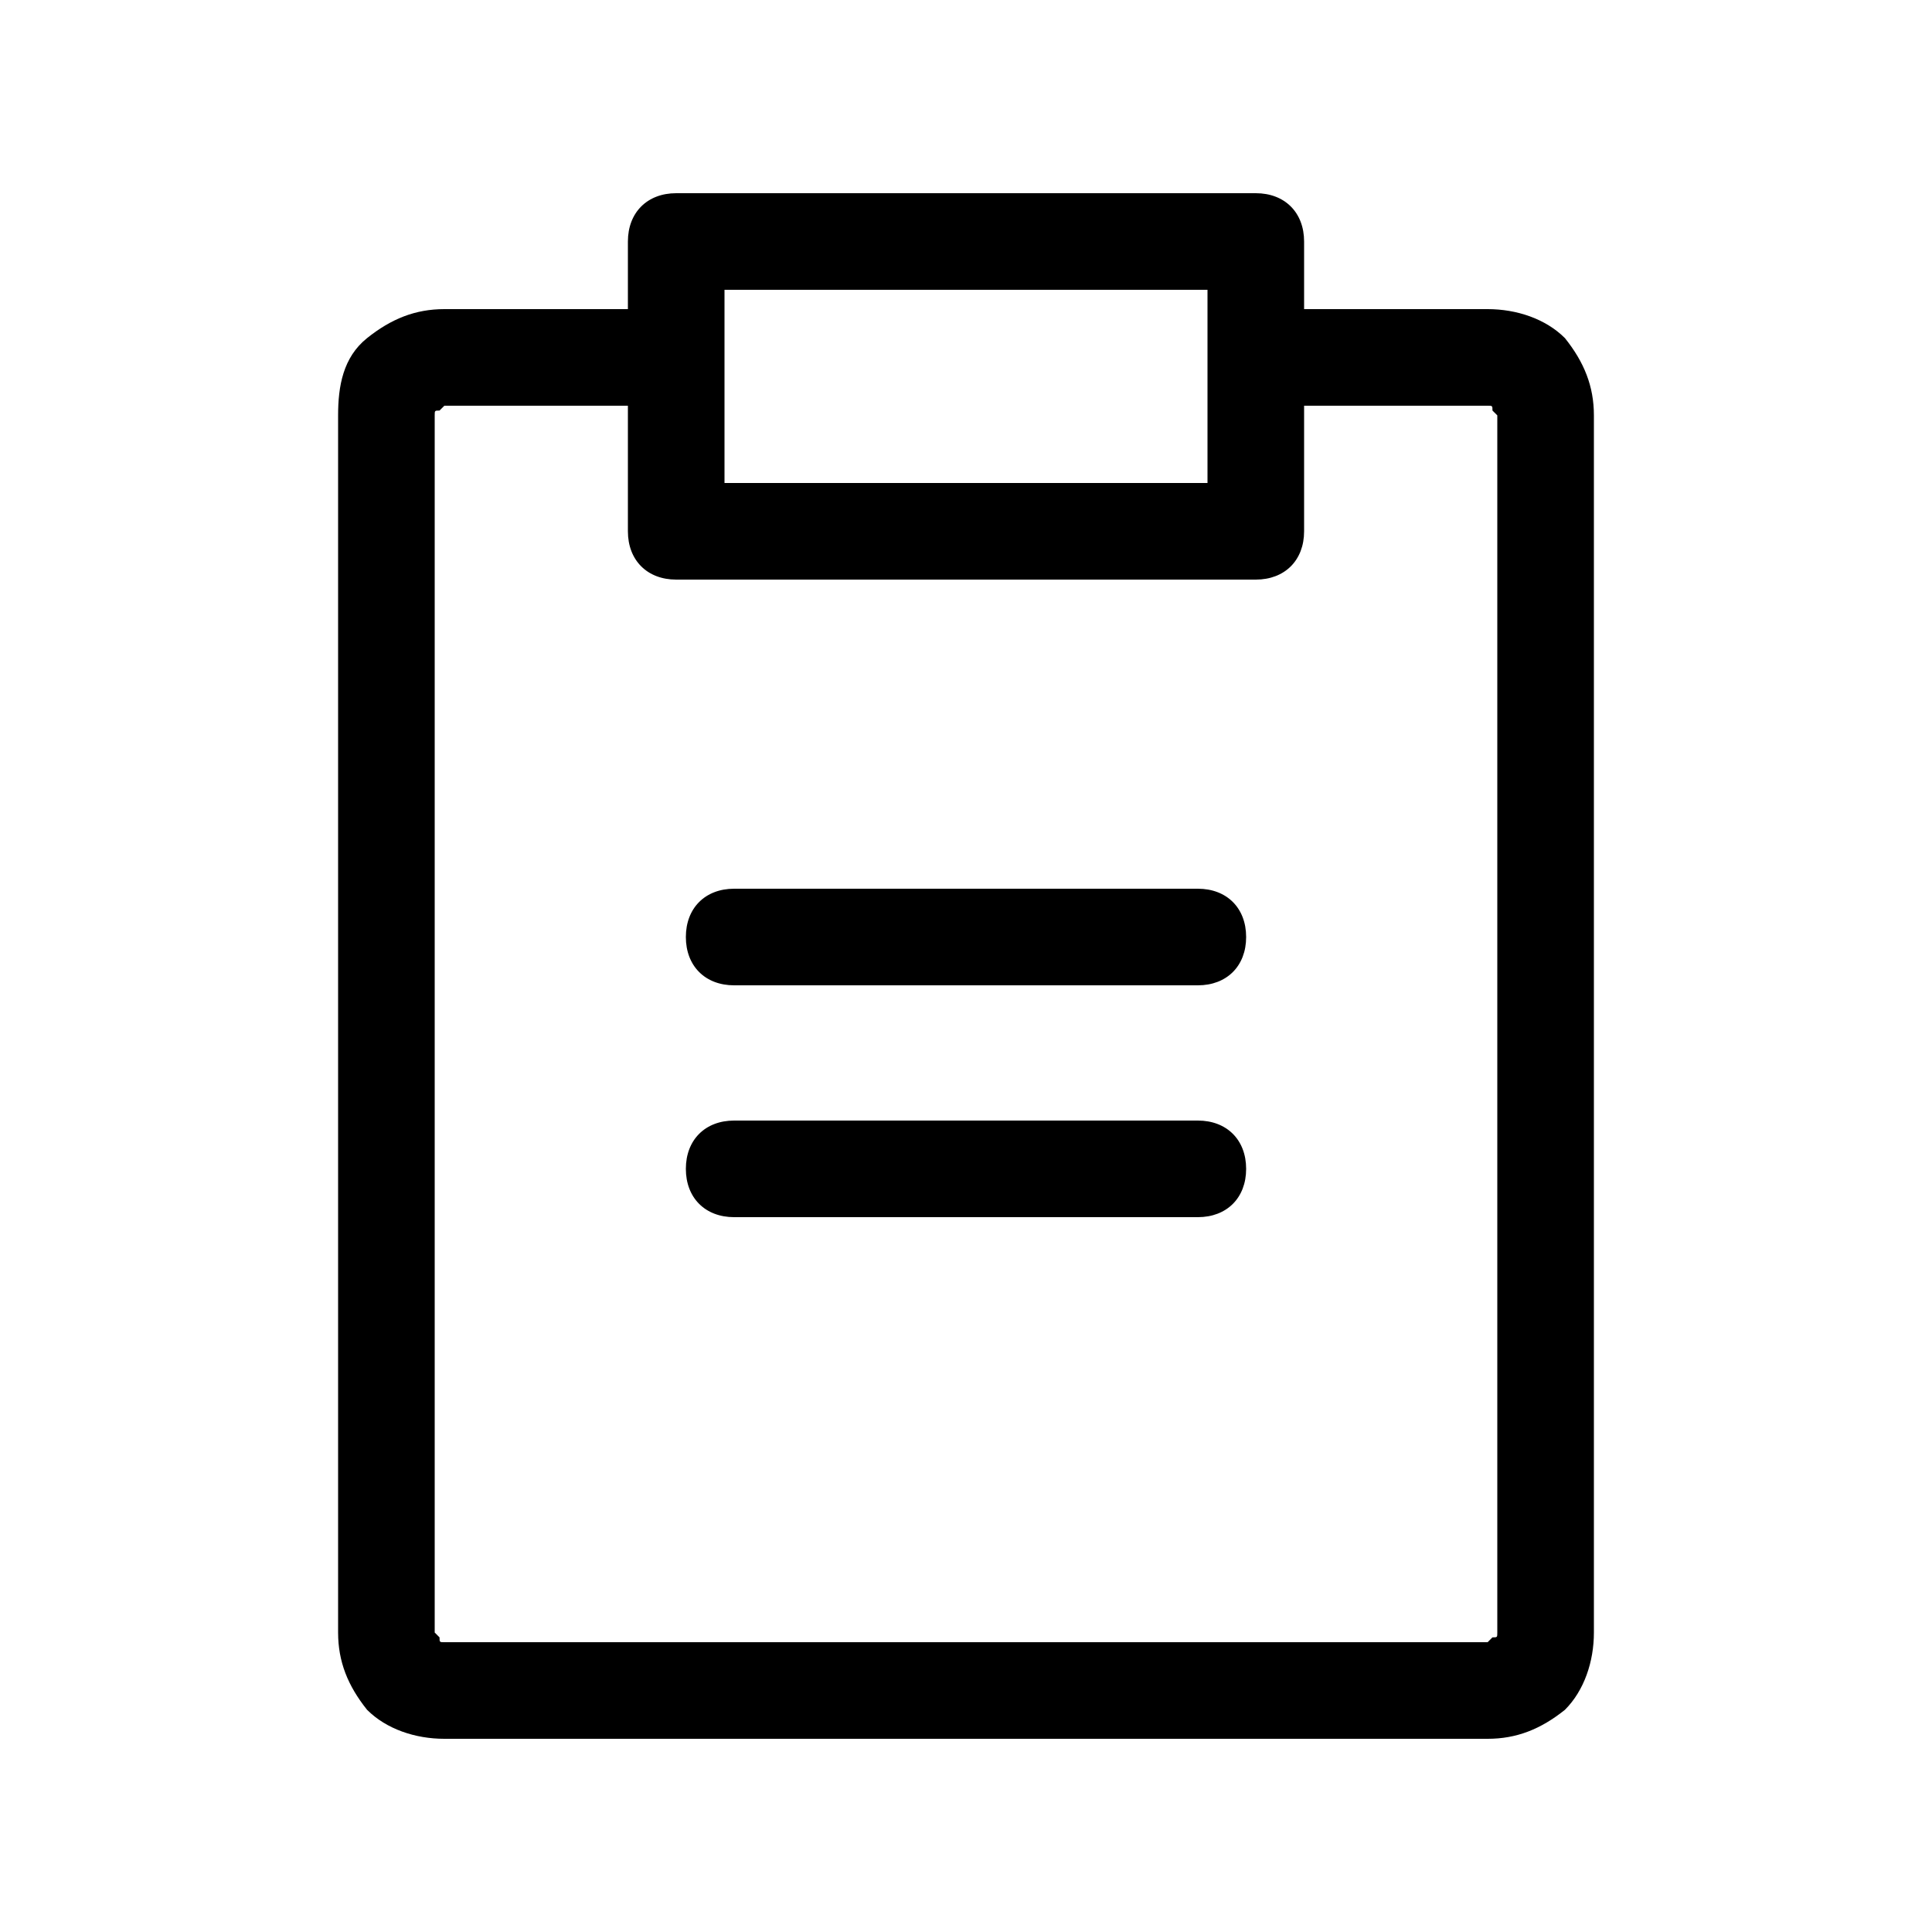
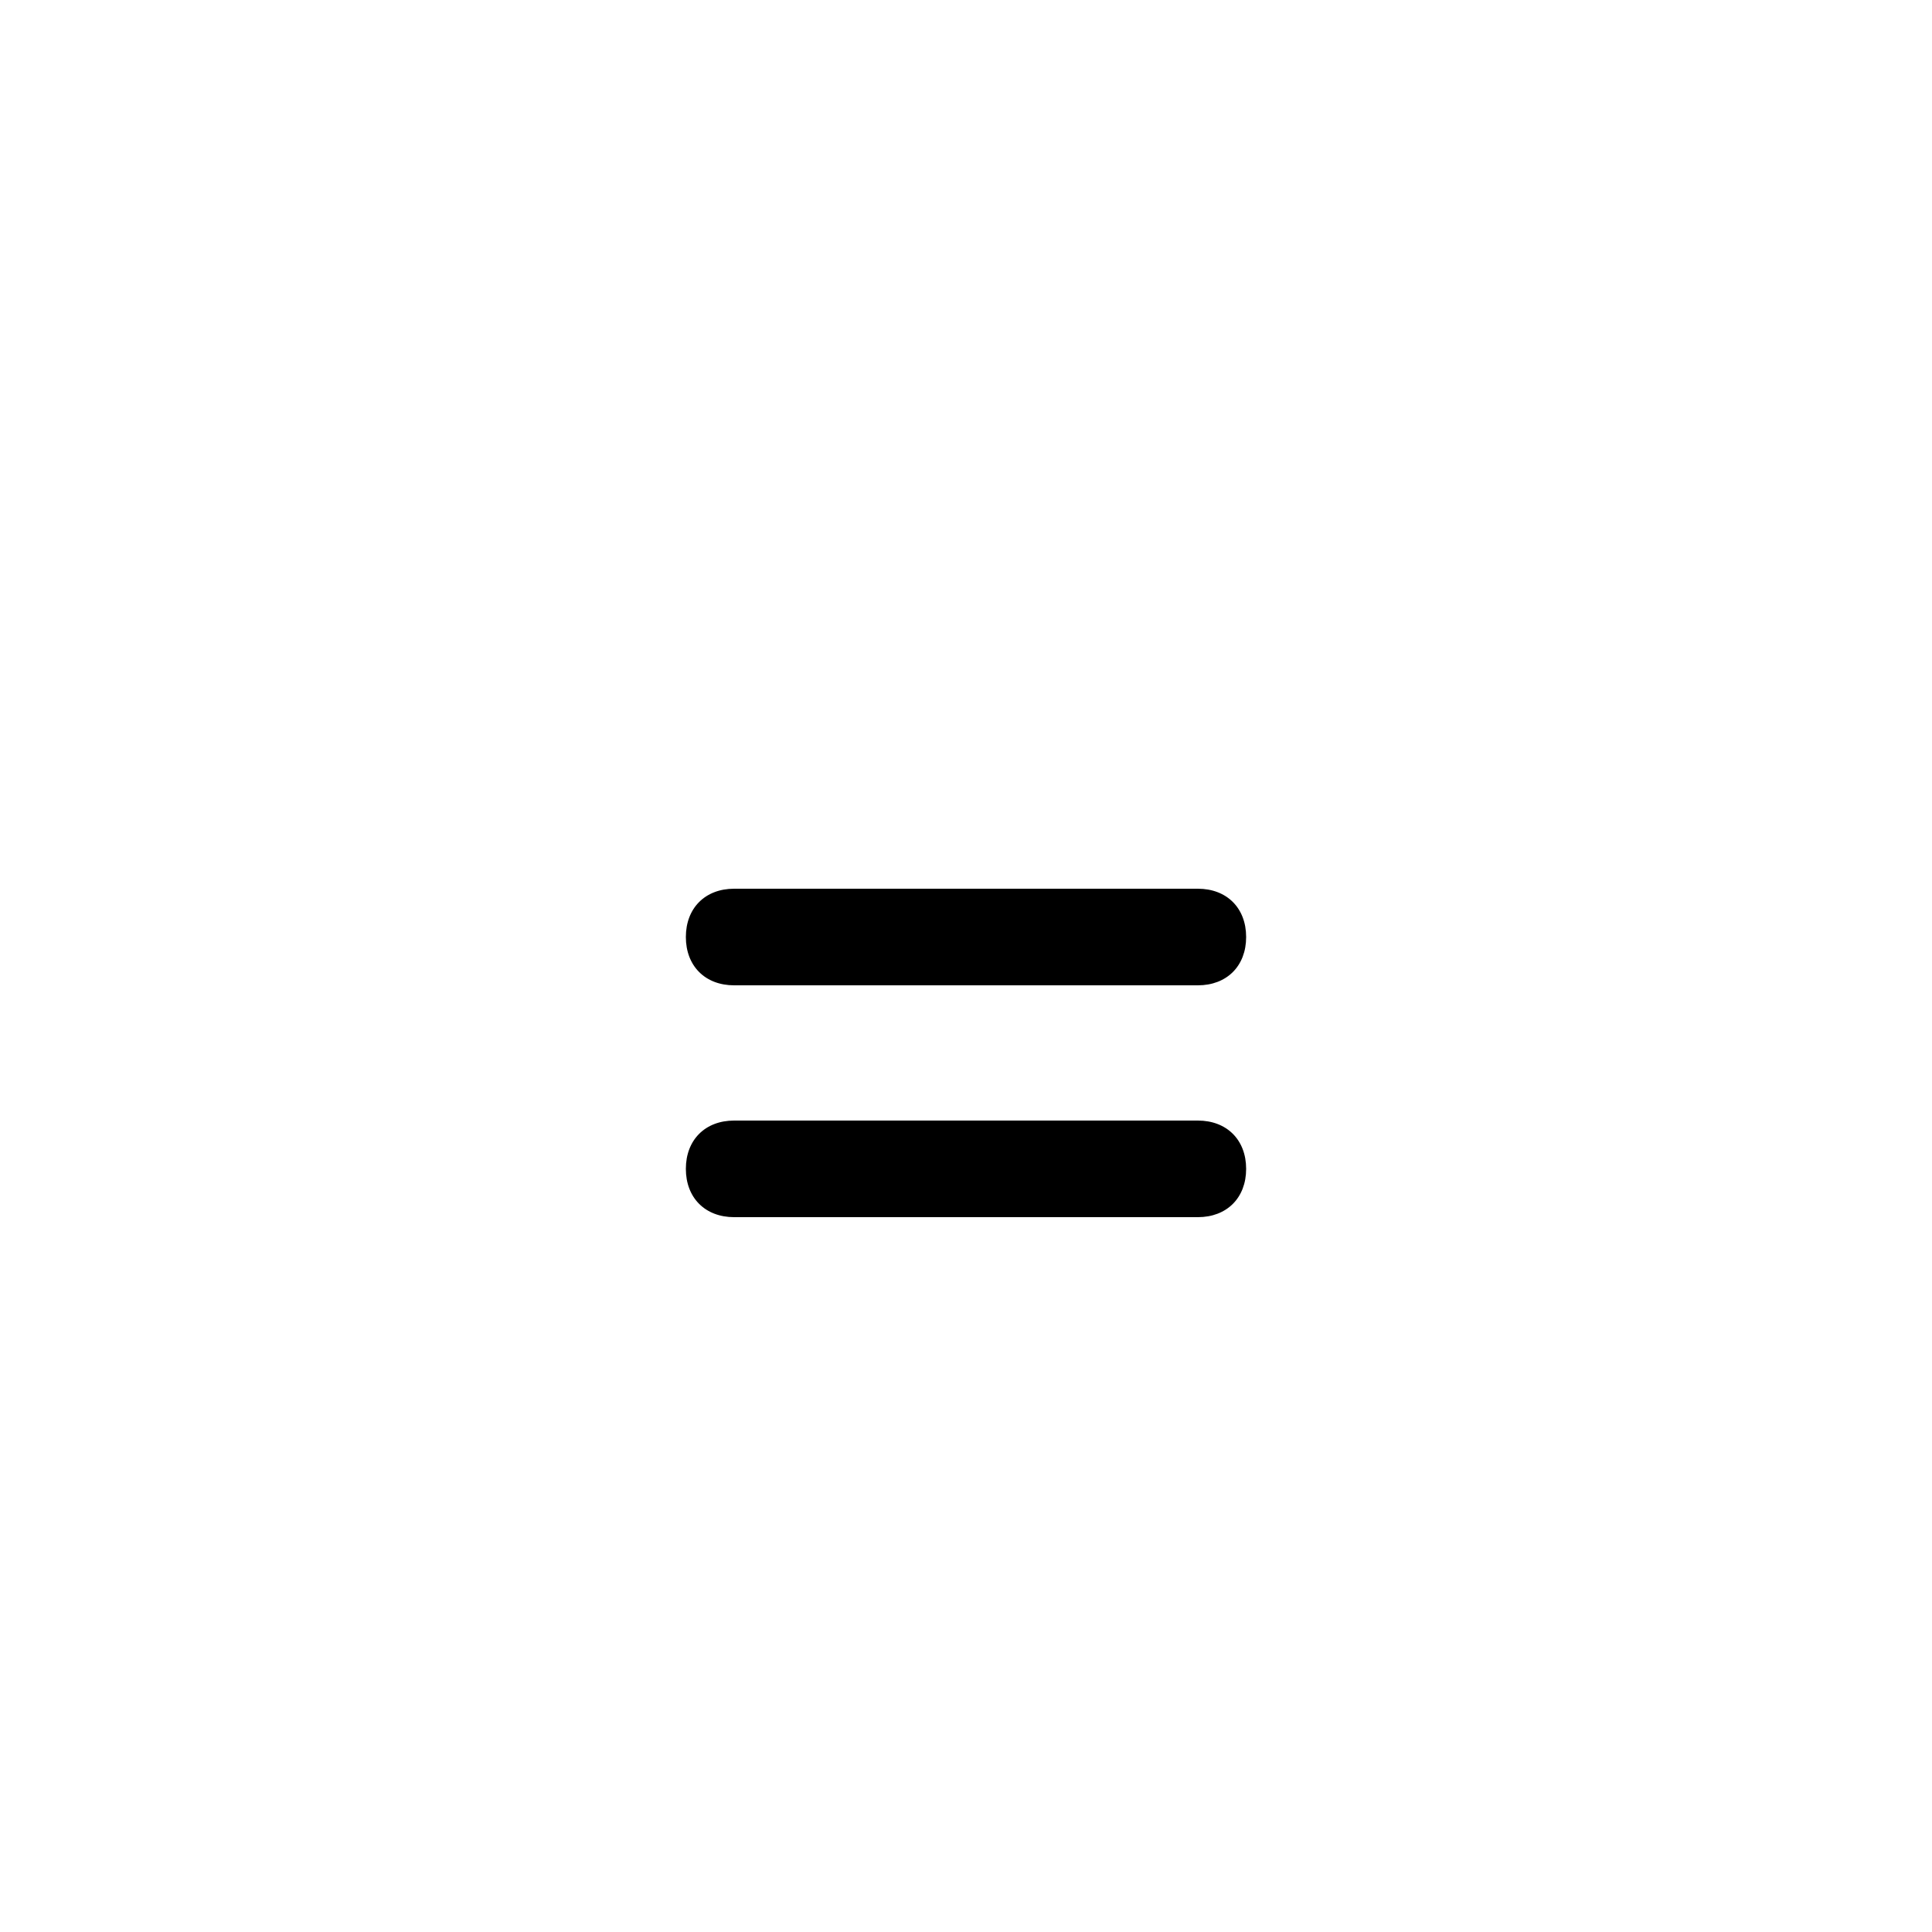
<svg xmlns="http://www.w3.org/2000/svg" viewBox="0 0 40 40">
-   <path d="m32.4 7c-.4-.4-1-.6-1.6-.6h-3.8v-1.4c0-.6-.4-1-1-1h-12c-.6 0-1 .4-1 1v1.4h-3.8c-.6 0-1.1.2-1.6.6s-.6 1-.6 1.6v25.2c0 .6.2 1.1.6 1.6.4.4 1 .6 1.6.6h21.6c.6 0 1.1-.2 1.6-.6.4-.4.6-1 .6-1.6v-25.2c0-.6-.2-1.1-.6-1.6zm-17.4-1h10v1.4s0 0 0 0v2.6h-10zm16 27.8c0 .1 0 .1-.1.1 0 0-.1.1-.1.1h-21.6c-.1 0-.1 0-.1-.1 0 0-.1-.1-.1-.1v-25.2c0-.1 0-.1.1-.1 0 0 .1-.1.1-.1h3.8v2.6c0 .6.4 1 1 1h12c.6 0 1-.4 1-1v-2.6h3.8c.1 0 .1 0 .1.1 0 0 .1.1.1.1z" />
  <path d="m24.8 23.2h-9.6c-.6 0-1 .4-1 1s.4 1 1 1h9.6c.6 0 1-.4 1-1s-.4-1-1-1z" />
  <path d="m24.8 18.4h-9.6c-.6 0-1 .4-1 1s.4 1 1 1h9.6c.6 0 1-.4 1-1s-.4-1-1-1z" />
</svg>